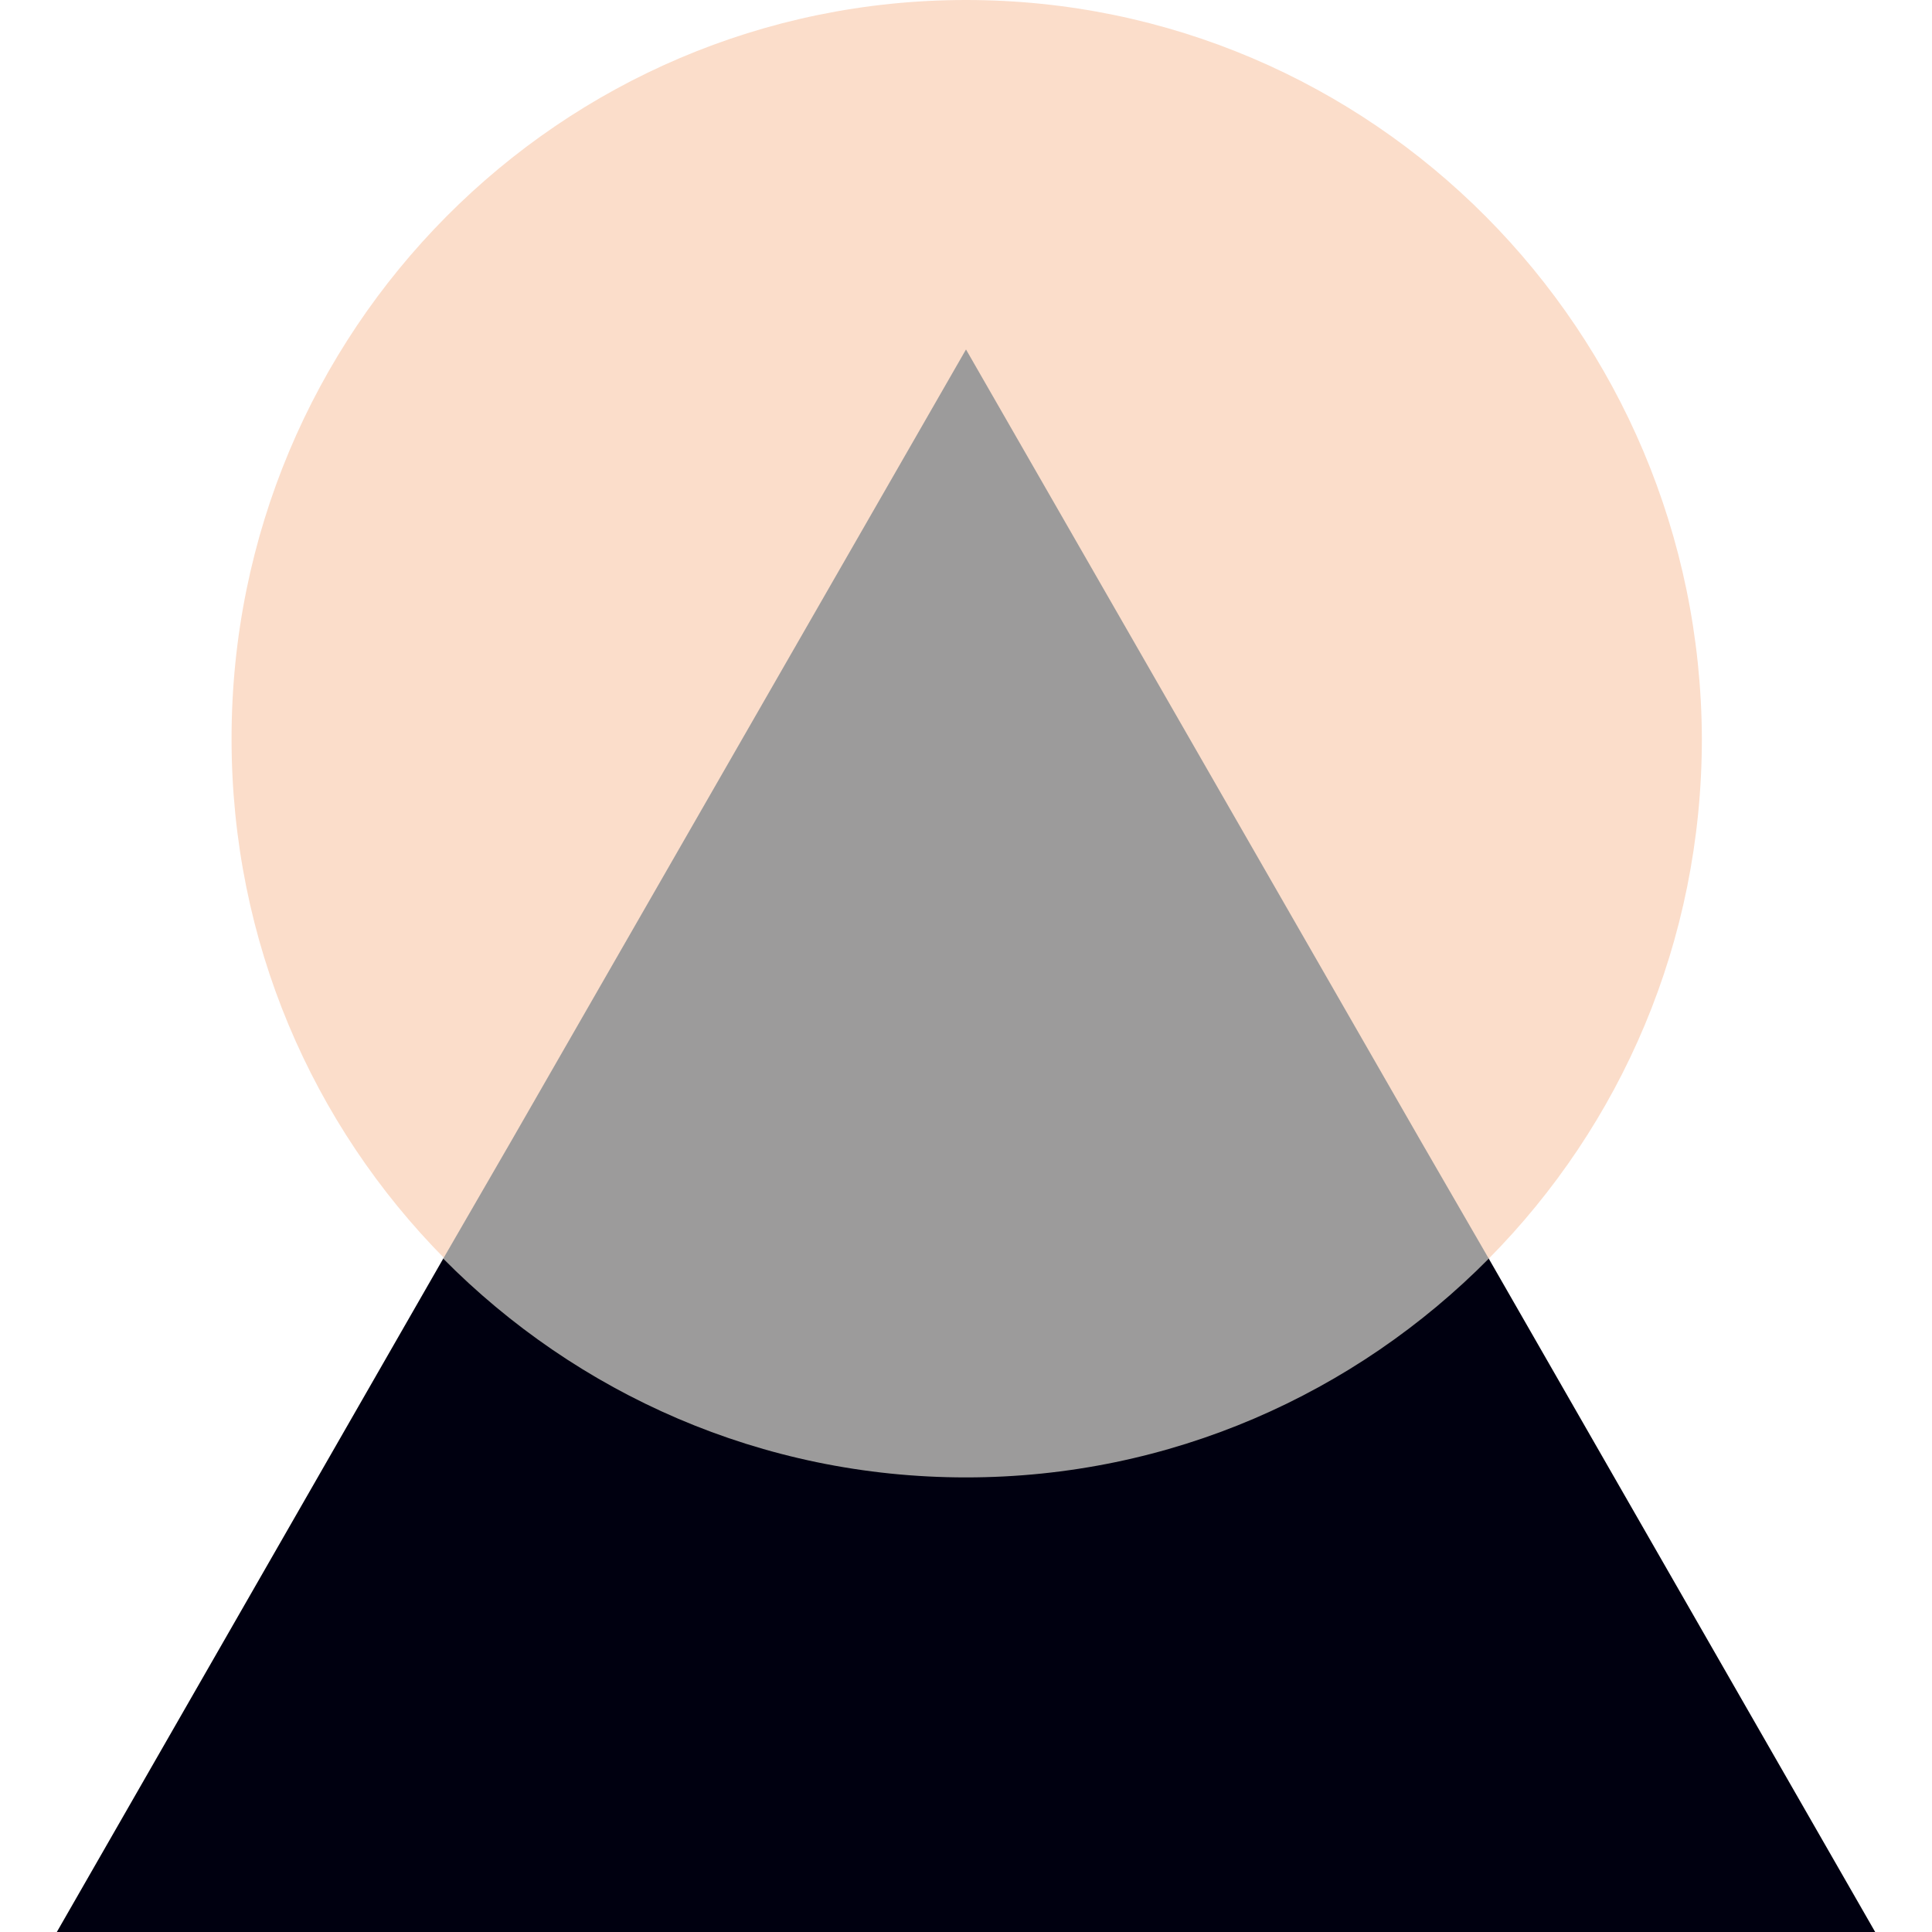
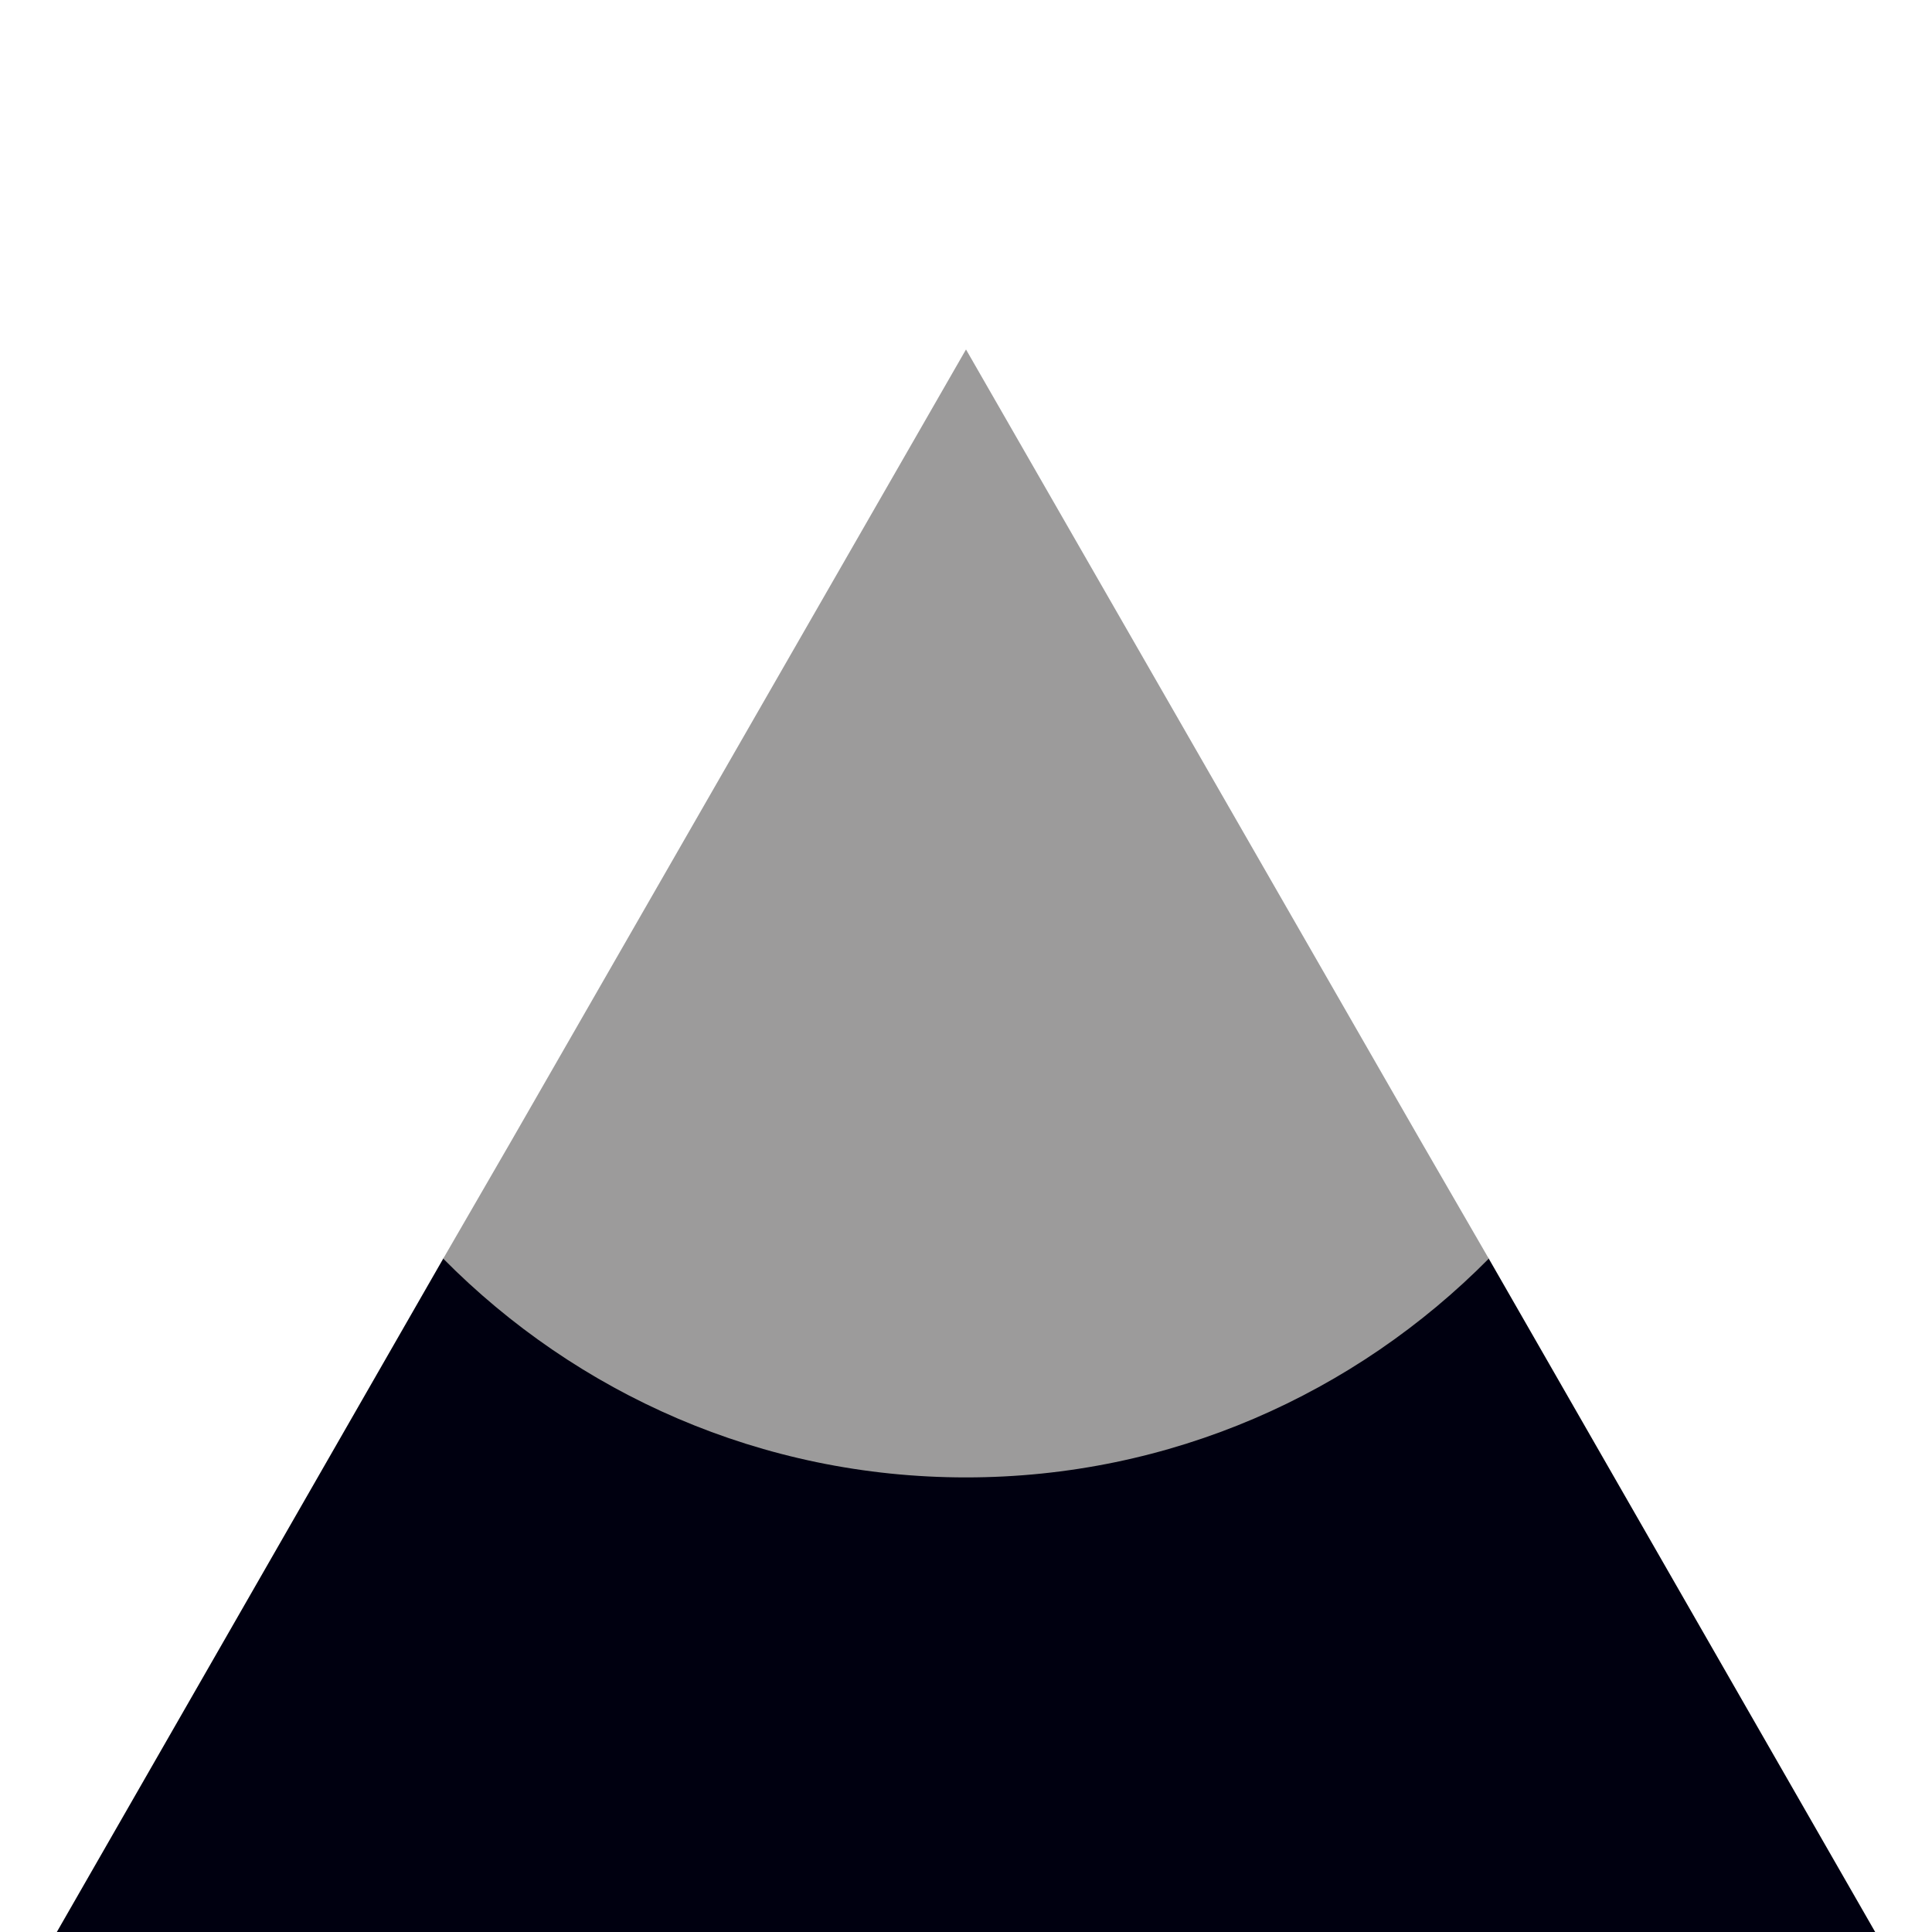
<svg xmlns="http://www.w3.org/2000/svg" preserveAspectRatio="xMidYMid meet" data-bbox="36 32 128 136" viewBox="36 32 128 136" height="200" width="200" data-type="color" role="presentation" aria-hidden="true" aria-label="">
  <defs>
    <style>#comp-l5uqoga93 svg [data-color="1"] {fill: #EBEBF0;}</style>
  </defs>
  <g>
-     <path d="M100 32c-28.6 0-51.7 23.3-51.7 52 0 14.3 5.7 27.2 15 36.6 0 0 3 .1 6.1 3 7.2 6.8 67.4-3 67.4-3 9.3-9.4 15-22.3 15-36.6-.1-28.7-23.2-52-51.8-52z" fill="#FBDDCA" data-color="1" />
    <path fill="#000010" d="M136.8 120.6l-7.6-6-32-17.4-34 23.4L36 168h128l-27.2-47.4z" data-color="2" />
    <path d="M100 136c14.4 0 27.4-5.9 36.8-15.4l-4.8-8.3-32-55.7-32 55.7-4.8 8.3c9.4 9.5 22.4 15.4 36.8 15.4z" fill="#9C9B9B" data-color="3" />
  </g>
</svg>